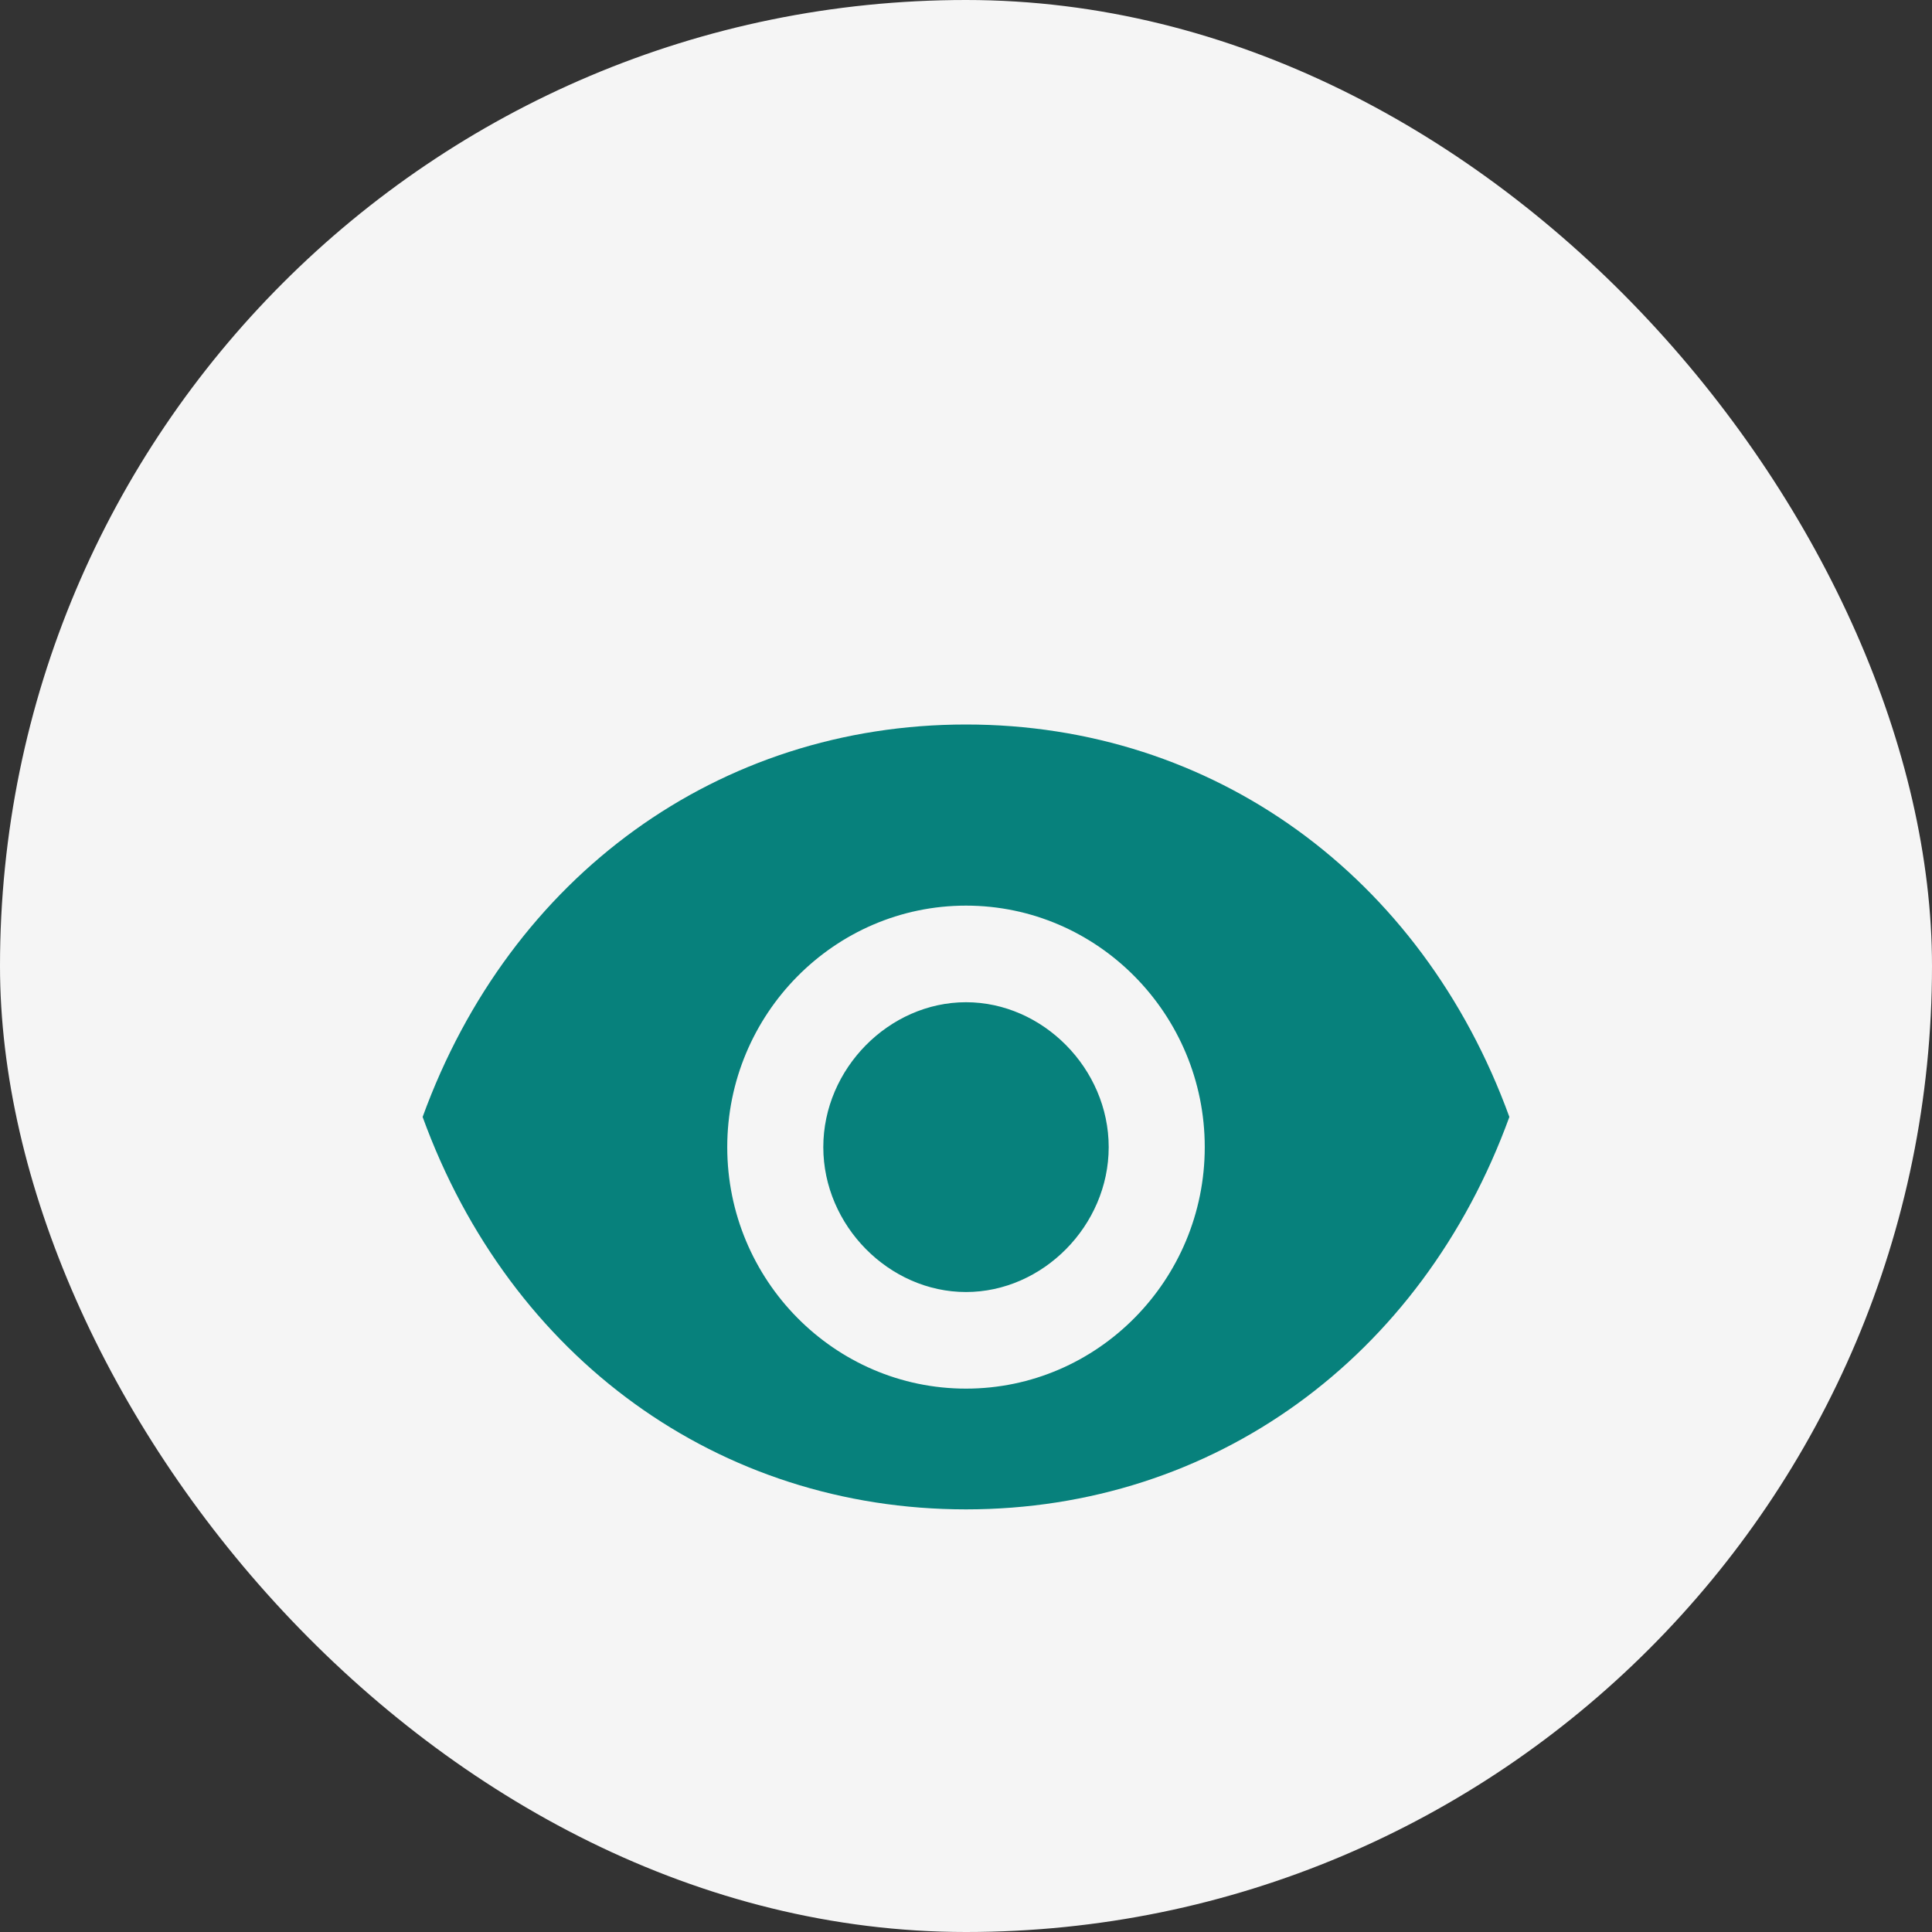
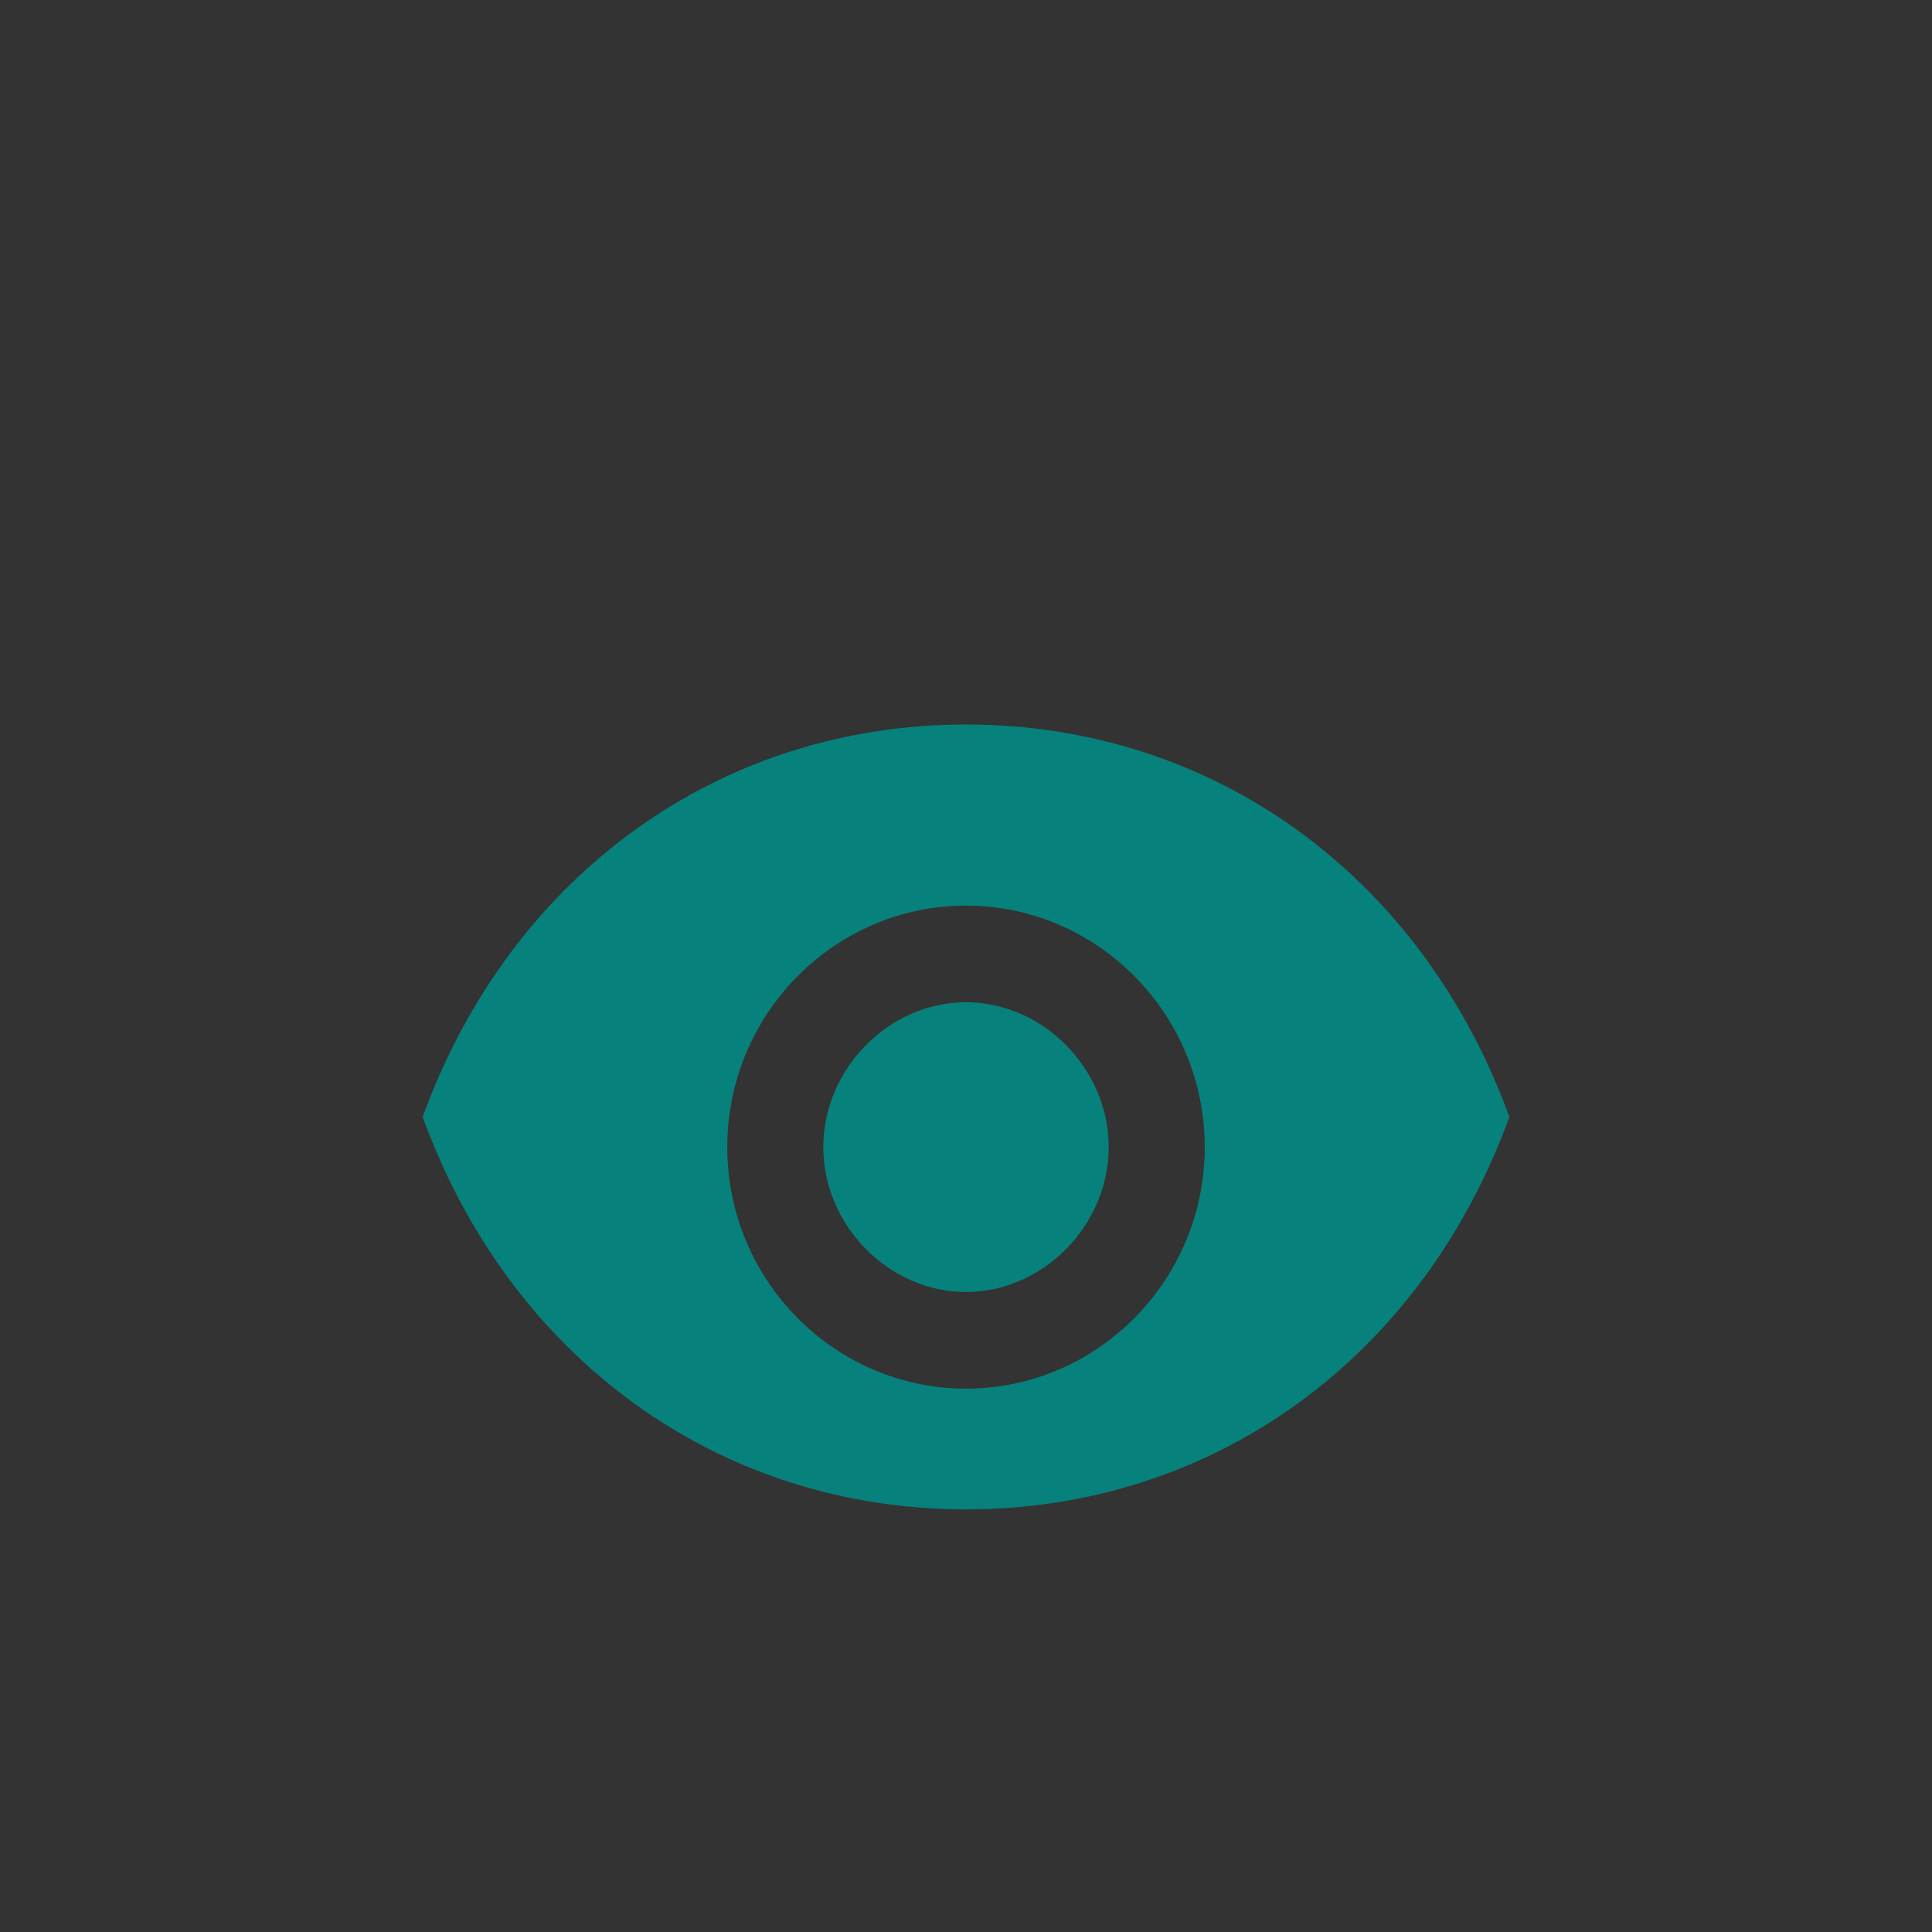
<svg xmlns="http://www.w3.org/2000/svg" width="64" height="64" viewBox="0 0 64 64" fill="none">
  <rect x="0" y="0" width="64" height="64" fill="#333333" stroke="none" />
-   <rect width="64" height="64" rx="32" fill="#F5F5F5" />
  <path d="M32 24C23.818 24 16.909 29 14 37C16.909 45 23.818 50 32 50C40.182 50 47.091 45 50 37C47.091 29 40.182 24 32 24ZM32 46C27.636 46 24.091 42.4 24.091 38C24.091 33.6 27.636 30 32 30C36.364 30 39.909 33.6 39.909 38C39.909 42.4 36.364 46 32 46ZM32 33.2C29.454 33.2 27.273 35.4 27.273 38C27.273 40.6 29.454 42.8 32 42.8C34.545 42.8 36.727 40.6 36.727 38C36.727 35.4 34.545 33.2 32 33.2Z" fill="#07817C" />
</svg>